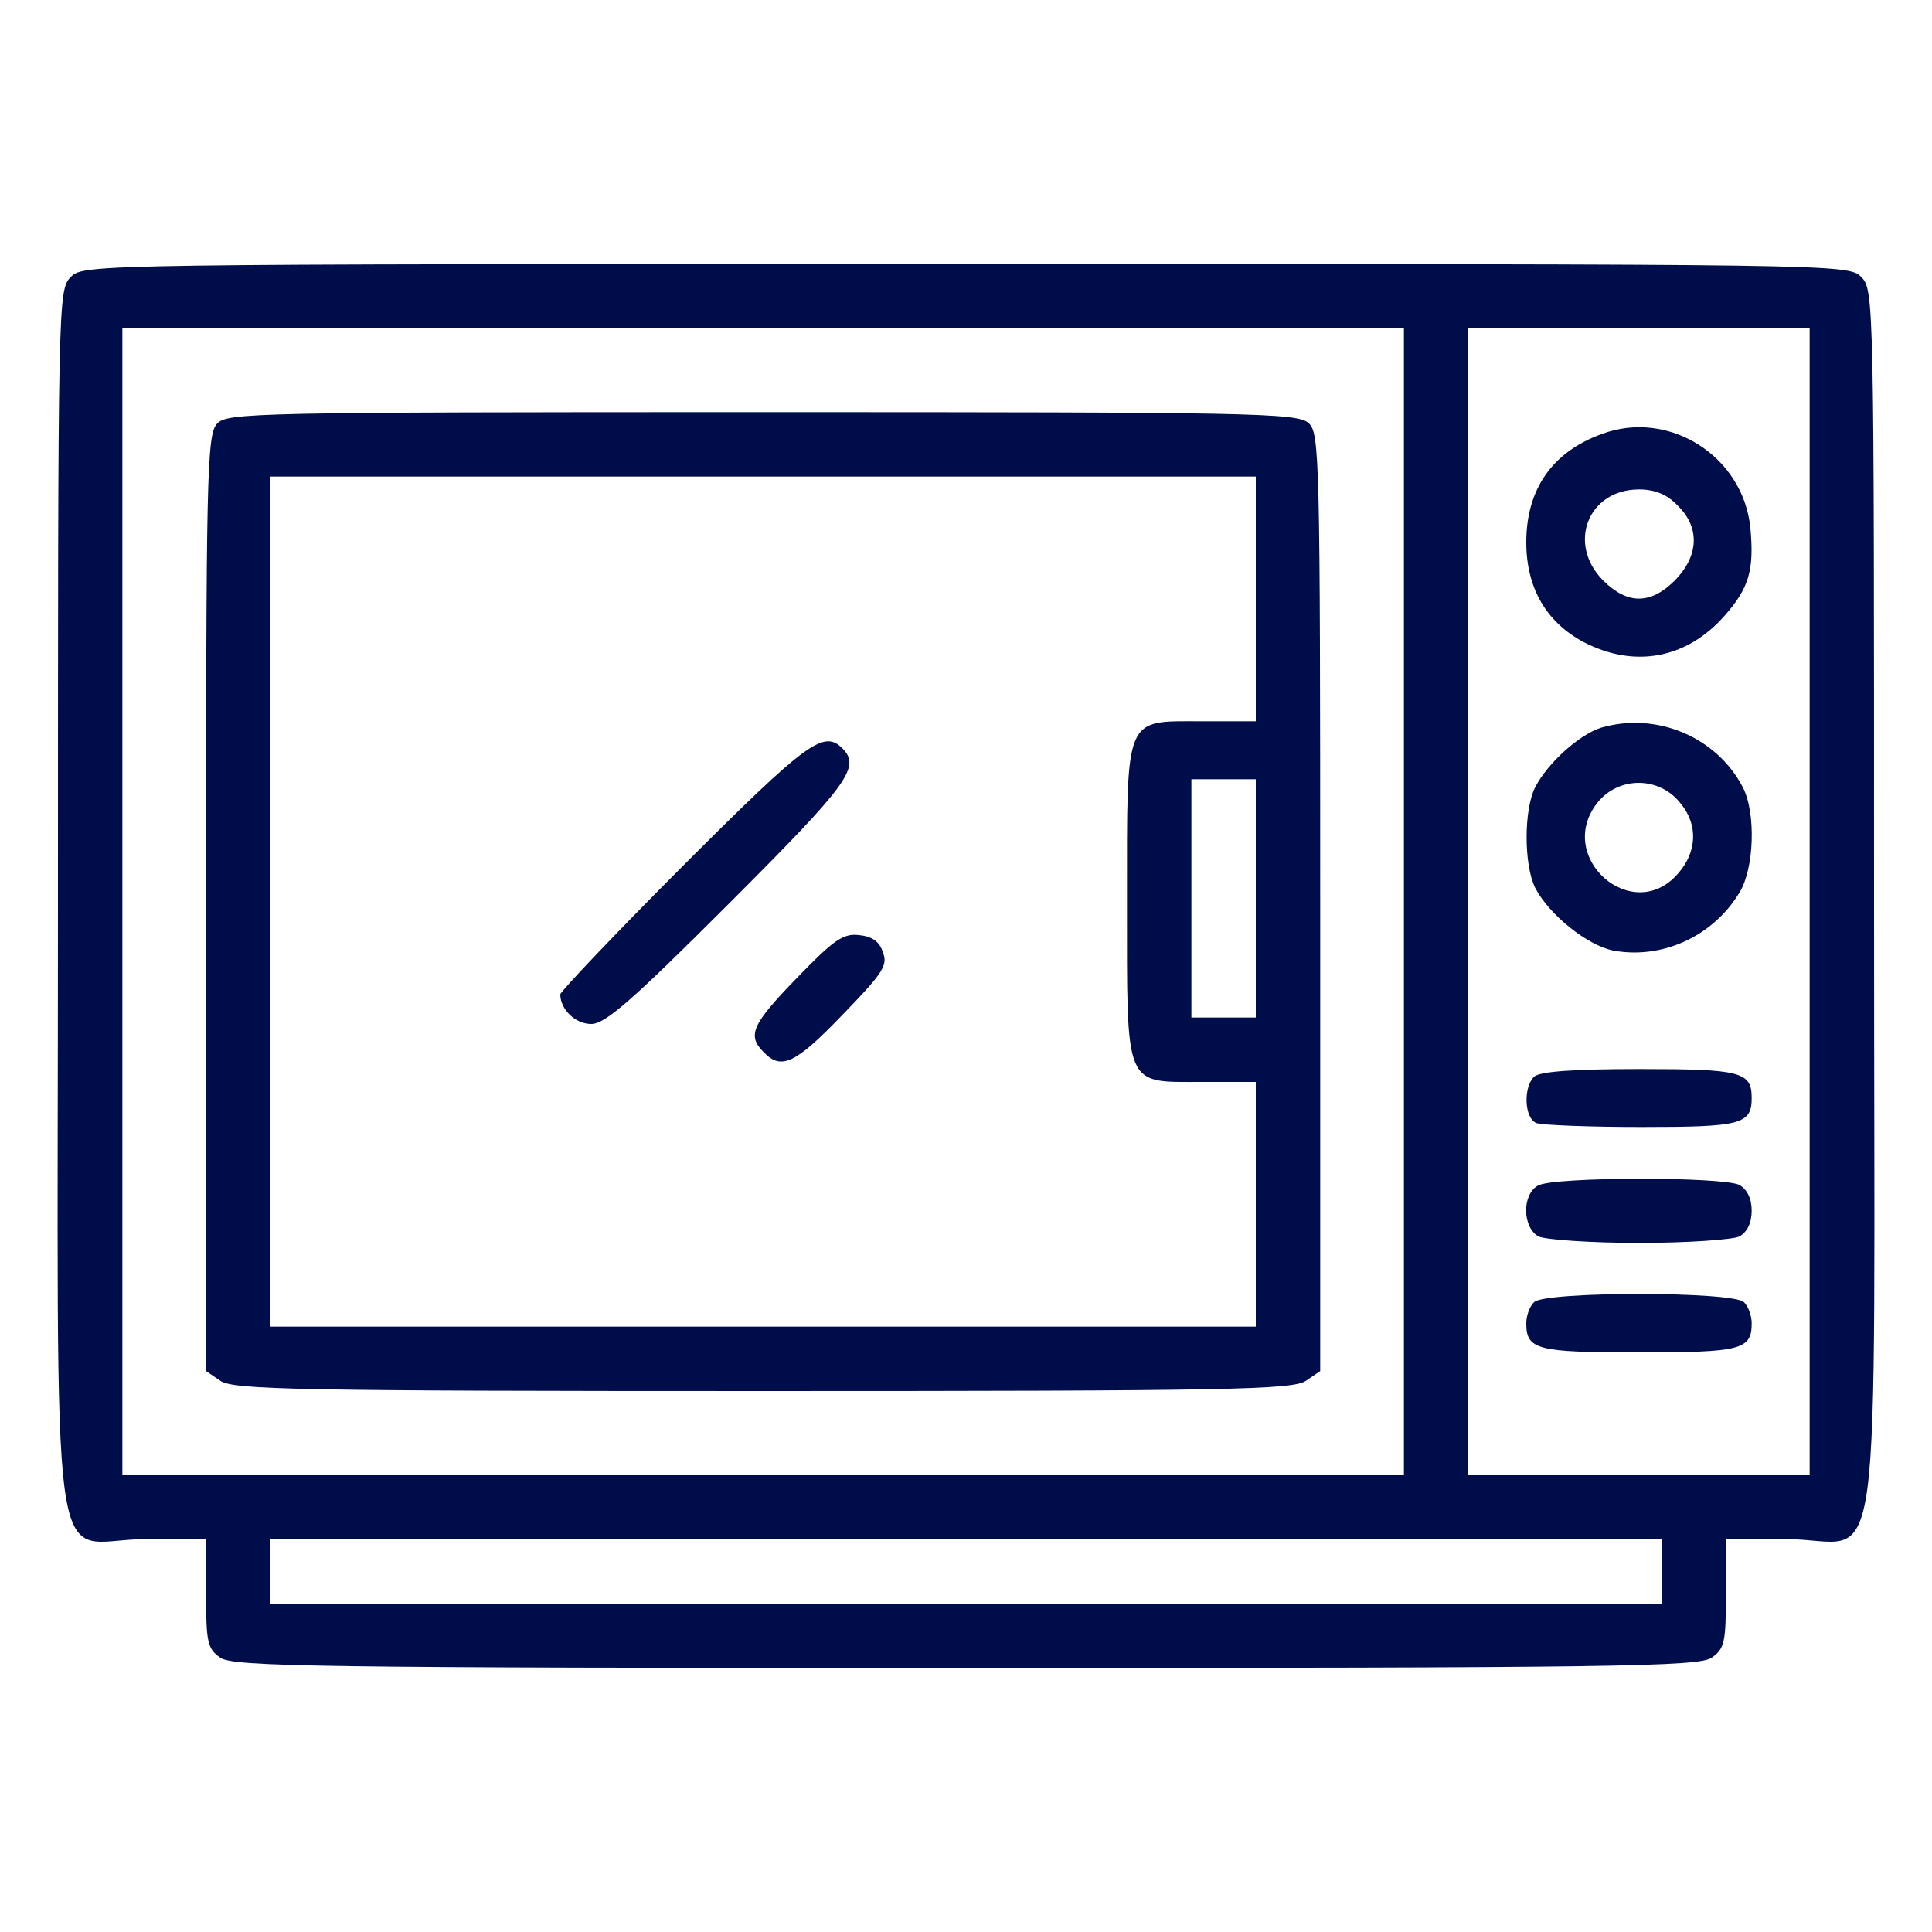
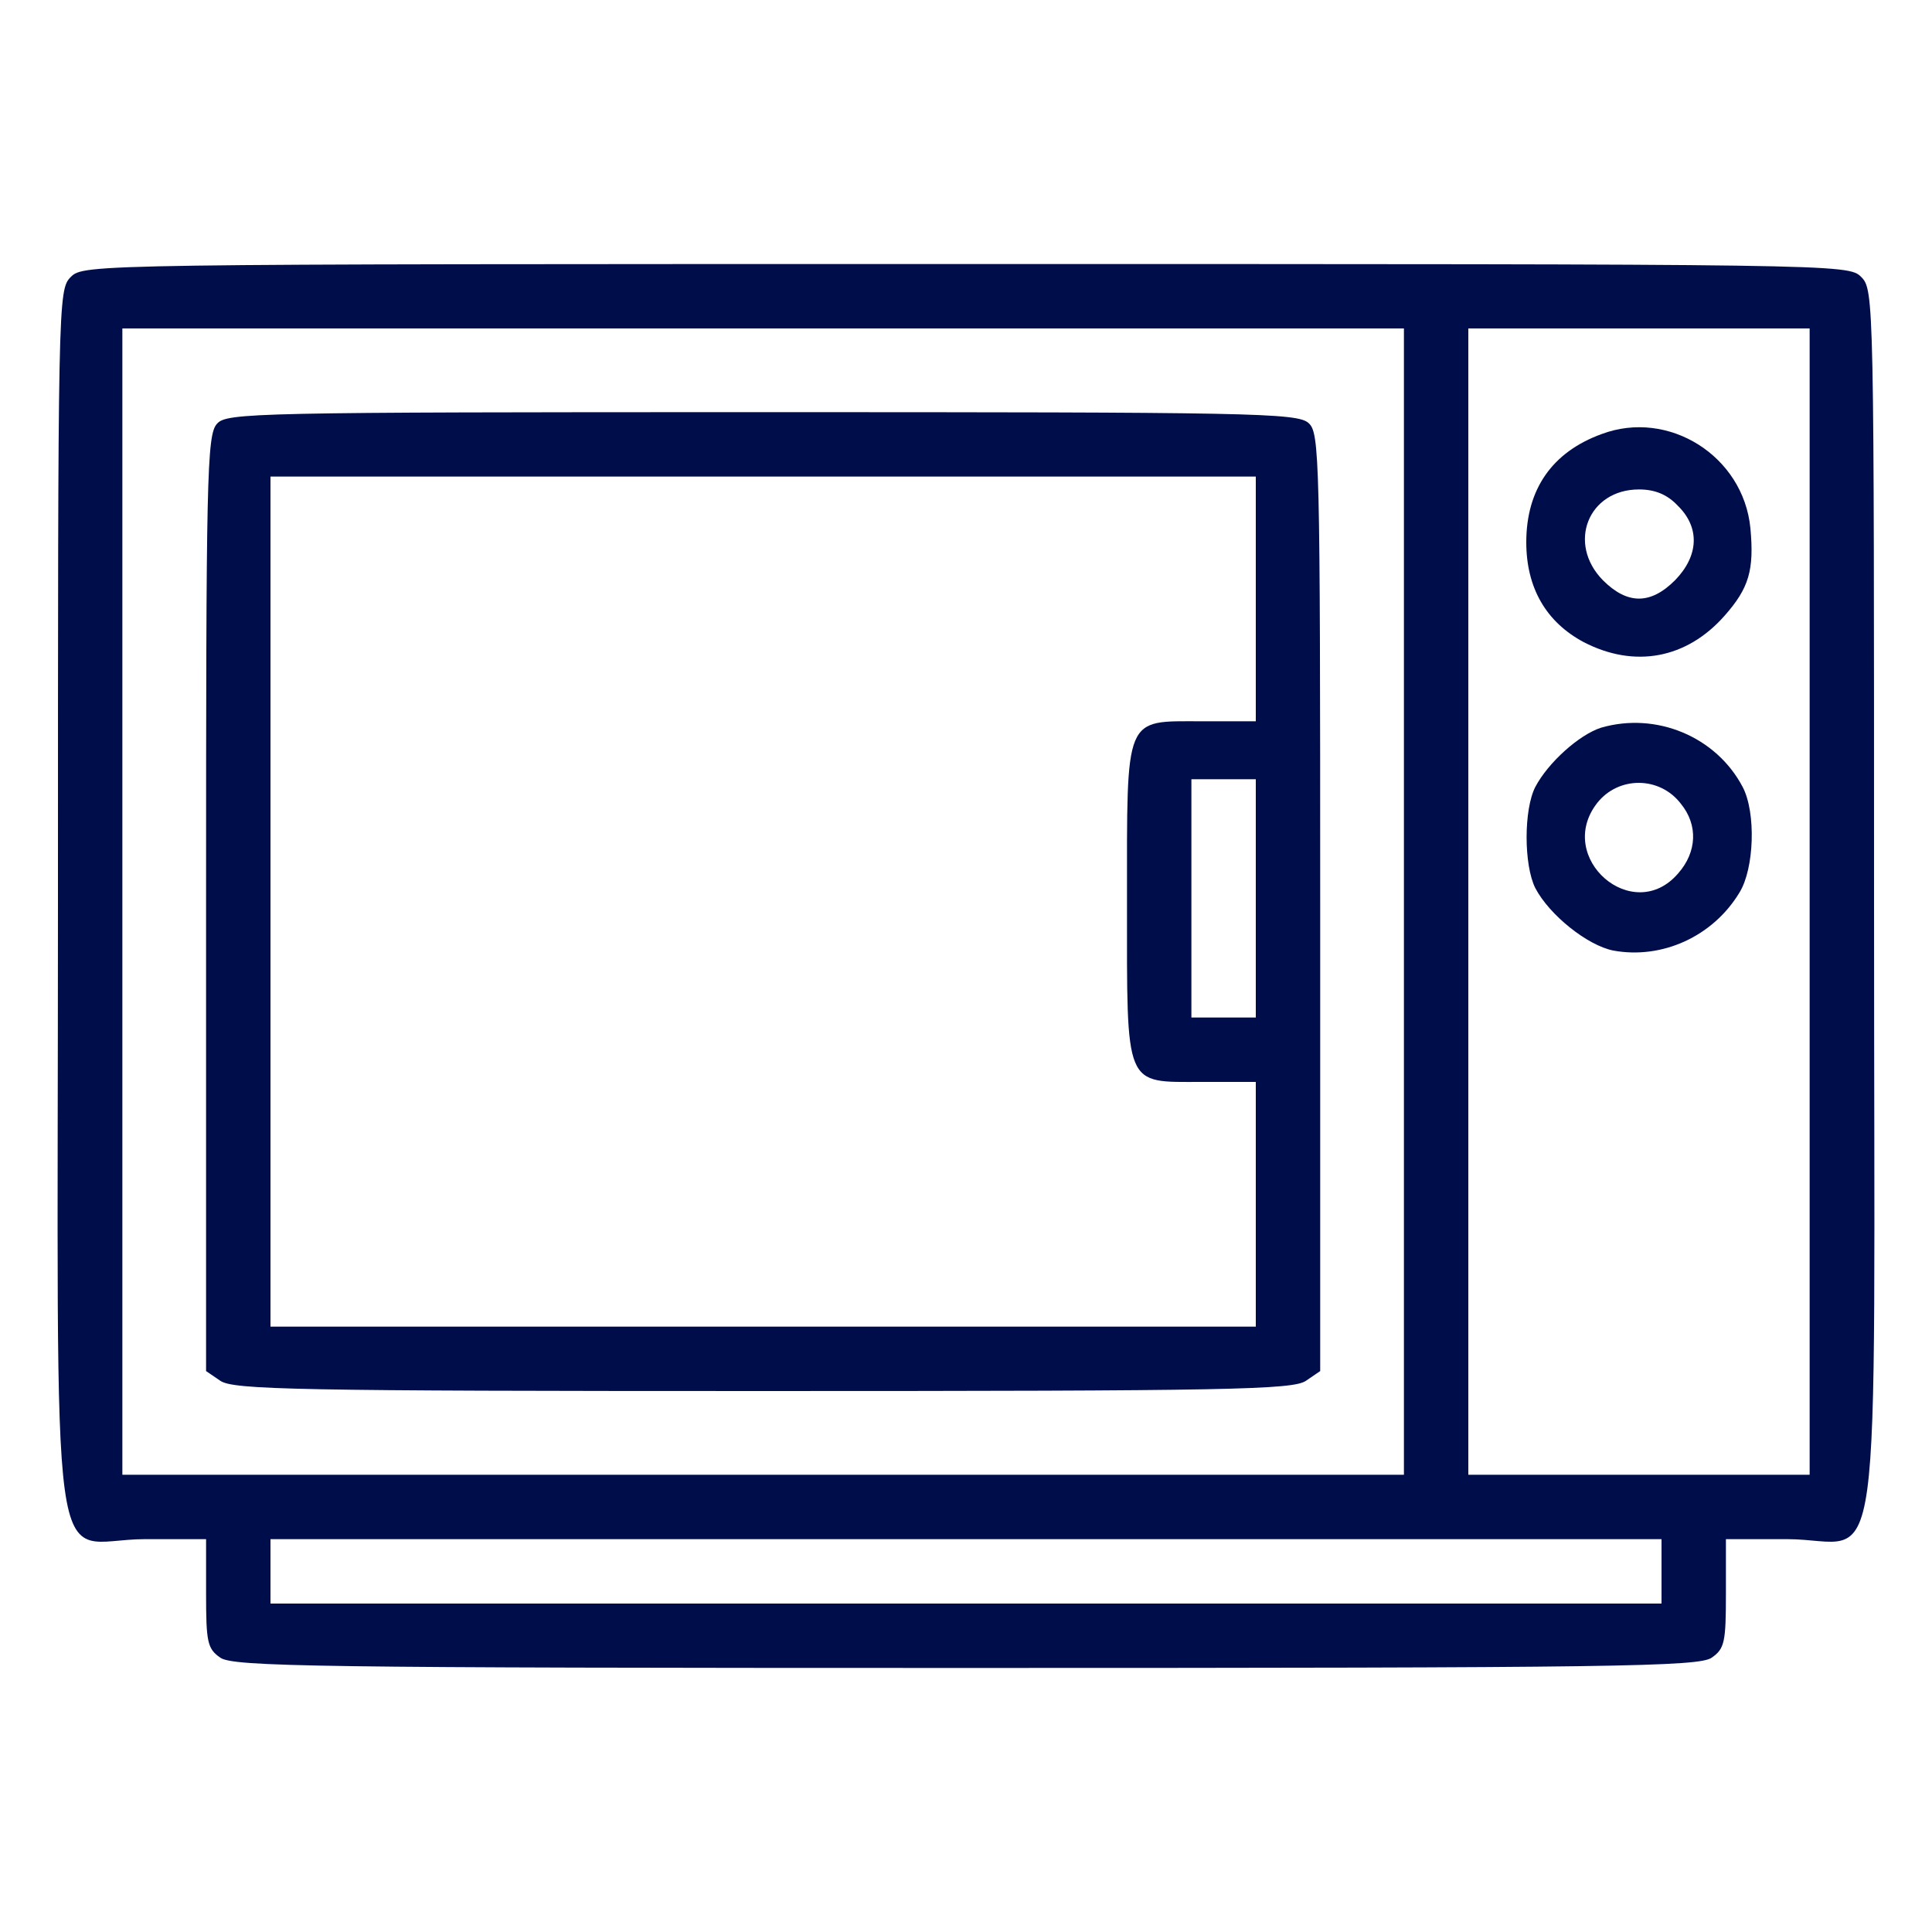
<svg xmlns="http://www.w3.org/2000/svg" preserveAspectRatio="xMidYMid meet" viewBox="0 0 300 300" height="300pt" width="300pt" version="1.0">
  <g stroke="none" fill="#000d4b" transform="translate(0,300) scale(0.1,-0.1)">
    <path d="M110 2570 c-20 -20 -20 -33 -20 -970 0 -1113 -17 -990 135 -990 l95 0 0 -84 c0 -76 2 -86 22 -100 20 -14 146 -16 1158 -16 1012 0 1138 2 1158 16 20 14 22 24 22 100 l0 84 95 0 c152 0 135 -123 135 990 0 937 0 950 -20 970 -20 20 -33 20 -1390 20 -1357 0 -1370 0 -1390 -20z m2070 -970 l0 -890 -995 0 -995 0 0 890 0 890 995 0 995 0 0 -890z m630 0 l0 -890 -265 0 -265 0 0 890 0 890 265 0 265 0 0 -890z m-230 -1040 l0 -50 -1080 0 -1080 0 0 50 0 50 1080 0 1080 0 0 -50z" />
    <path d="M337 2342 c-16 -17 -17 -83 -17 -745 l0 -726 22 -15 c20 -14 117 -16 843 -16 726 0 823 2 843 16 l22 15 0 728 c0 692 -1 729 -18 744 -17 16 -90 17 -849 17 -791 0 -831 -1 -846 -18z m1613 -272 l0 -190 -84 0 c-121 0 -116 12 -116 -280 0 -292 -5 -280 116 -280 l84 0 0 -190 0 -190 -765 0 -765 0 0 660 0 660 765 0 765 0 0 -190z m0 -465 l0 -185 -50 0 -50 0 0 185 0 185 50 0 50 0 0 -185z" />
-     <path d="M1062 1657 c-106 -106 -192 -197 -192 -201 0 -23 23 -46 48 -46 22 0 63 36 215 188 185 185 204 211 175 240 -29 29 -55 10 -246 -181z" />
-     <path d="M1237 1481 c-70 -72 -77 -89 -51 -115 27 -28 49 -18 122 58 63 65 71 77 63 97 -5 17 -17 25 -37 27 -25 3 -40 -8 -97 -67z" />
    <path d="M2487 2326 c-77 -28 -117 -86 -117 -168 0 -71 31 -124 89 -155 79 -41 160 -26 219 41 38 43 46 71 40 136 -11 112 -127 185 -231 146z m118 -111 c35 -34 33 -78 -4 -116 -38 -38 -74 -38 -112 0 -56 57 -23 141 56 141 25 0 44 -8 60 -25z" />
    <path d="M2486 1870 c-34 -11 -82 -54 -102 -92 -18 -35 -18 -121 0 -157 22 -42 81 -89 121 -97 76 -14 155 22 196 90 23 37 26 124 5 164 -41 78 -134 117 -220 92z m124 -118 c27 -33 25 -75 -4 -108 -70 -82 -192 24 -126 109 33 42 97 42 130 -1z" />
-     <path d="M2382 1328 c-17 -17 -15 -65 4 -72 9 -3 82 -6 163 -6 154 0 171 4 171 45 0 41 -17 45 -175 45 -104 0 -155 -4 -163 -12z" />
-     <path d="M2388 1159 c-25 -14 -24 -65 1 -79 11 -5 81 -10 156 -10 75 0 145 5 156 10 12 7 19 21 19 40 0 19 -7 33 -19 40 -25 13 -290 13 -313 -1z" />
-     <path d="M2382 978 c-7 -7 -12 -21 -12 -33 0 -41 17 -45 175 -45 158 0 175 4 175 45 0 12 -5 26 -12 33 -17 17 -309 17 -326 0z" />
  </g>
</svg>